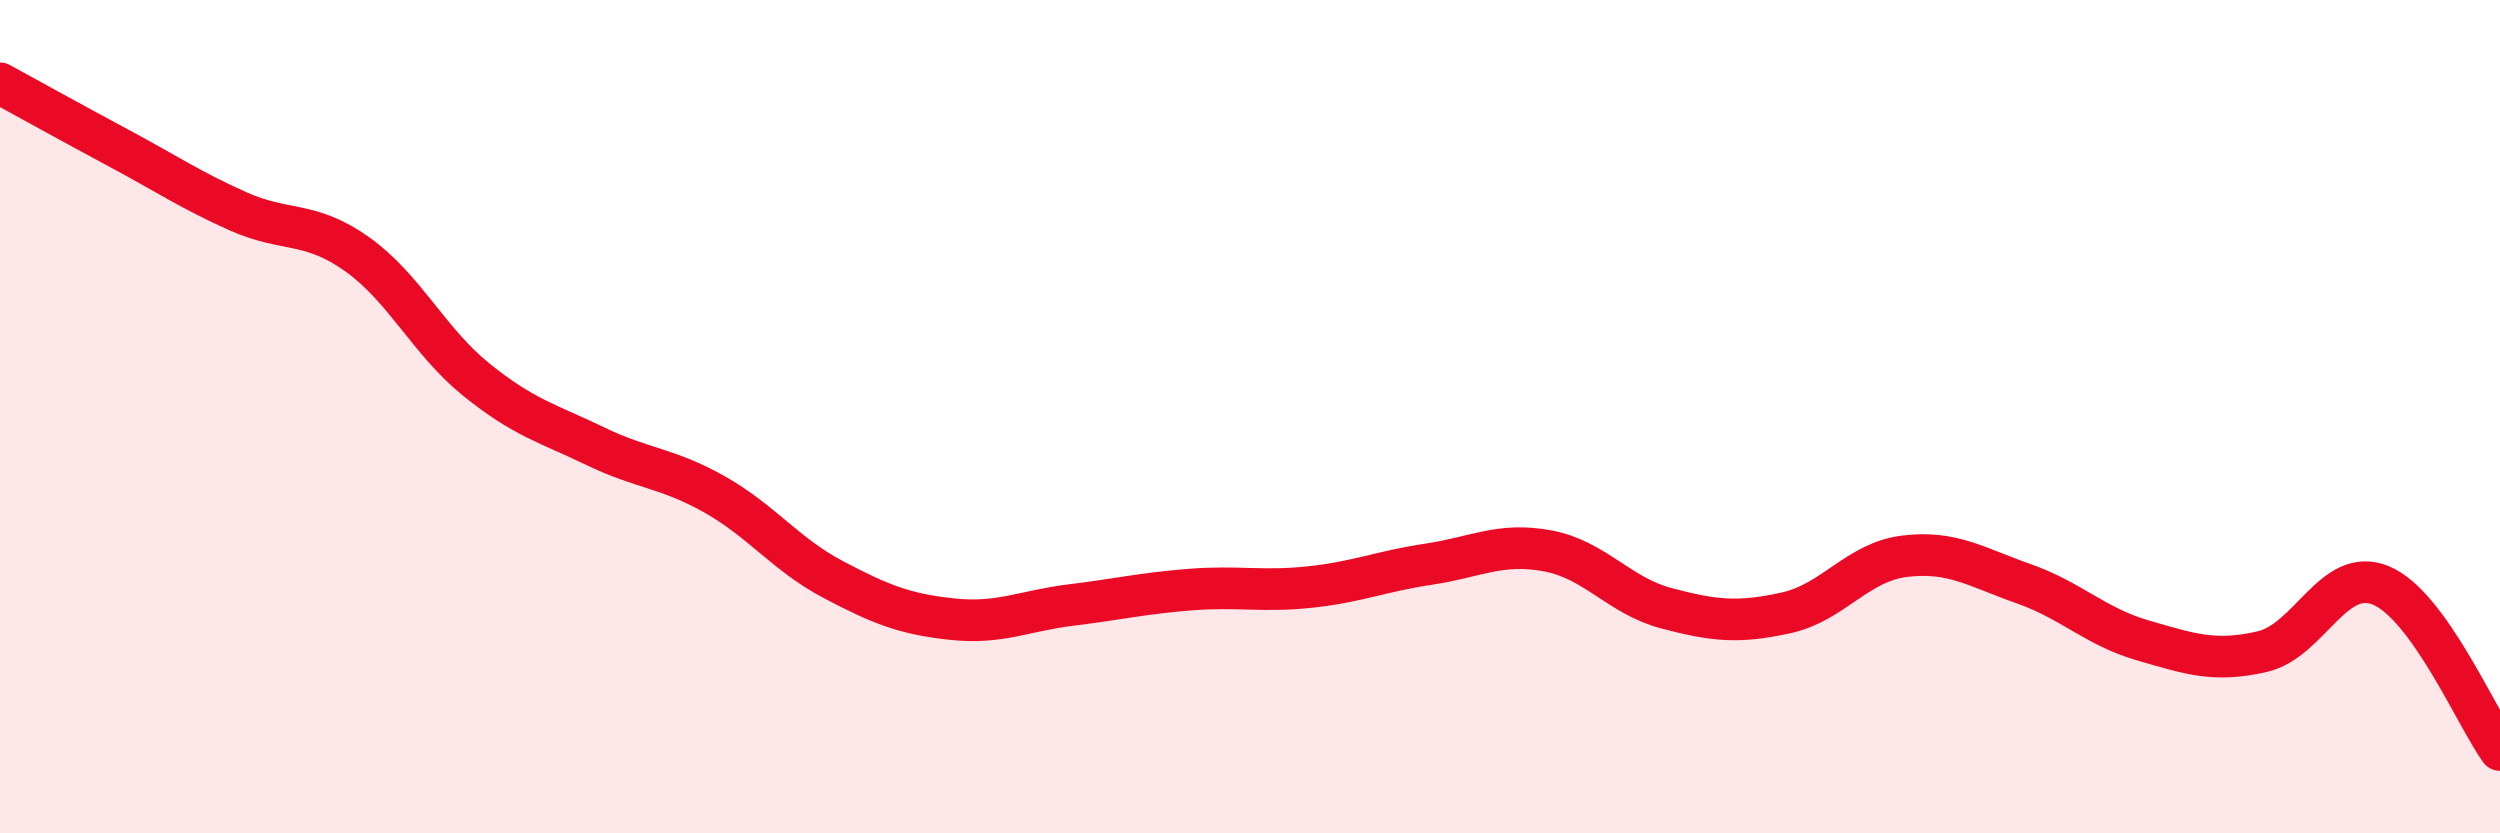
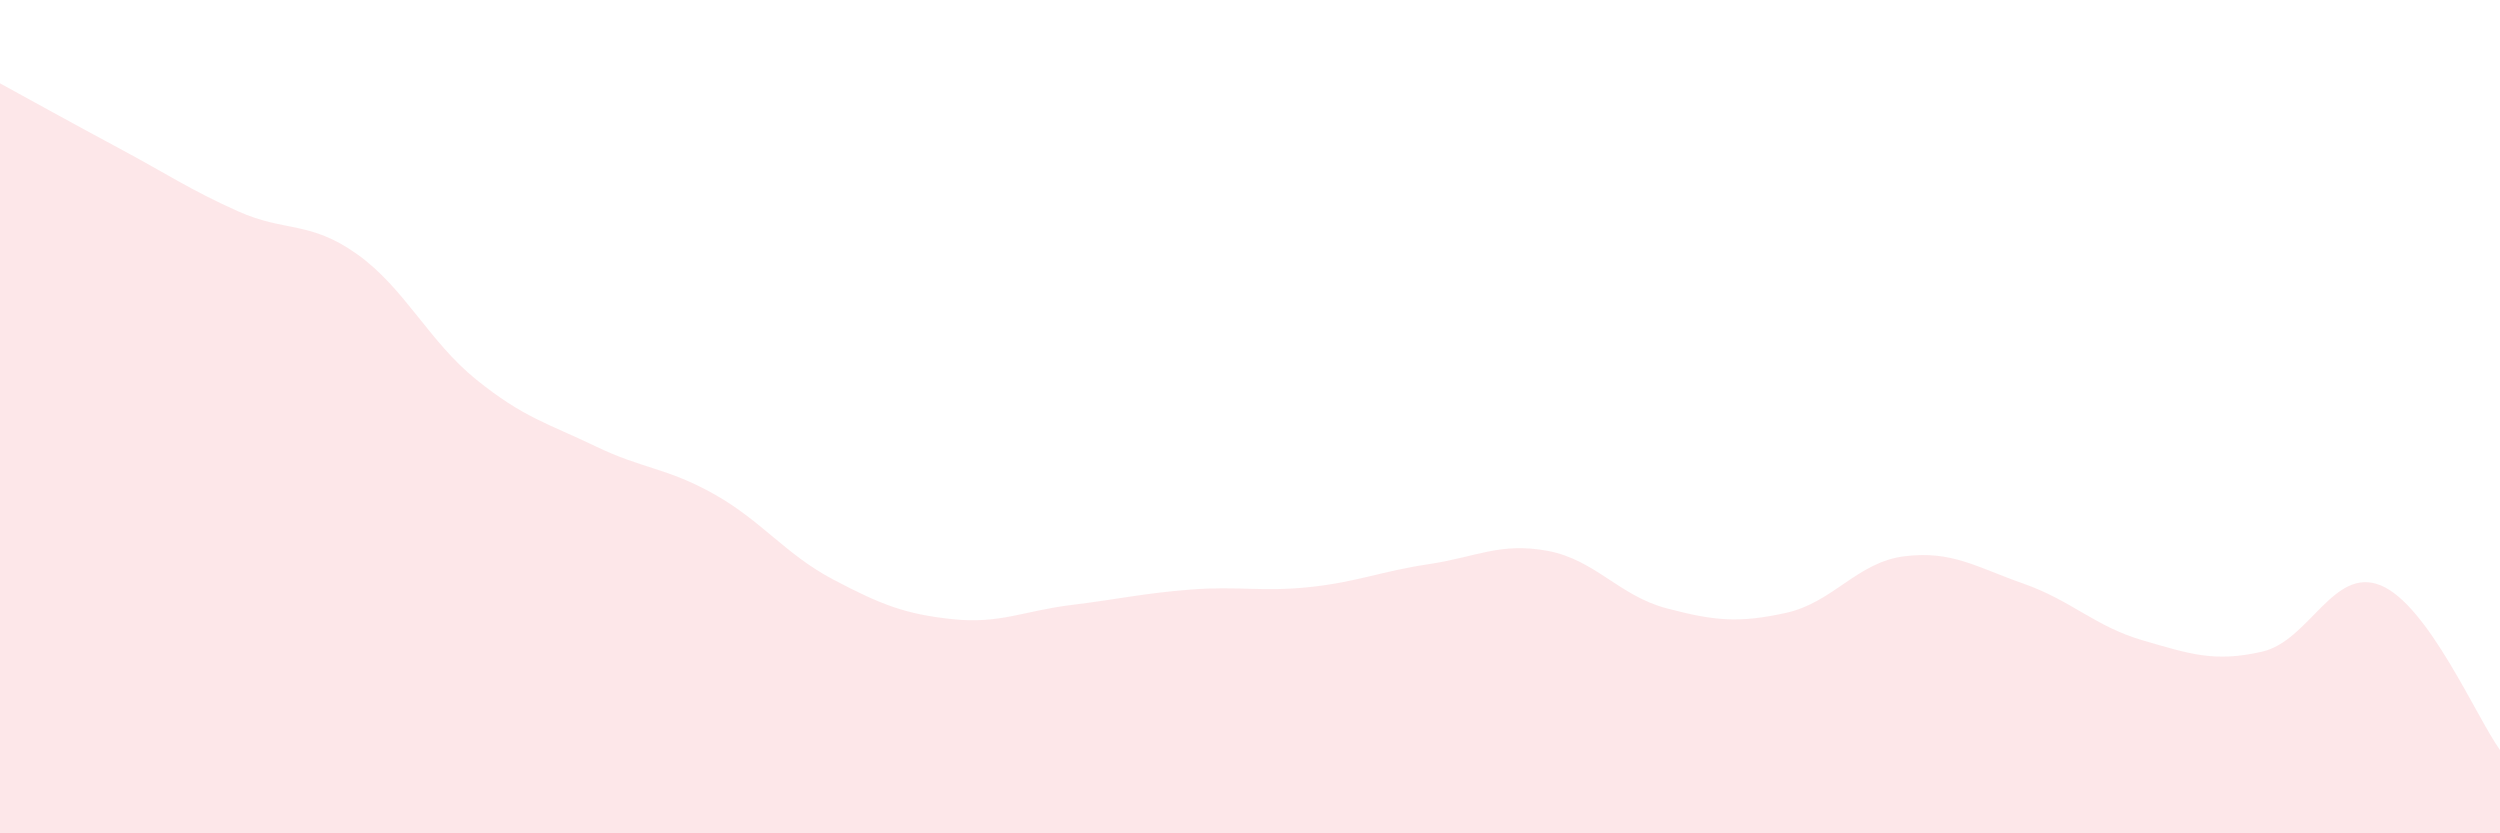
<svg xmlns="http://www.w3.org/2000/svg" width="60" height="20" viewBox="0 0 60 20">
  <path d="M 0,2 C 0.57,2.31 1.72,2.95 2.86,3.56 C 4,4.17 4.57,4.56 5.71,5.07 C 6.85,5.58 7.43,5.29 8.57,6.1 C 9.71,6.91 10.29,8.19 11.43,9.11 C 12.57,10.03 13.15,10.16 14.29,10.71 C 15.43,11.26 16,11.22 17.14,11.86 C 18.28,12.5 18.86,13.31 20,13.91 C 21.14,14.51 21.72,14.74 22.86,14.86 C 24,14.98 24.57,14.66 25.71,14.52 C 26.85,14.38 27.43,14.24 28.57,14.15 C 29.71,14.06 30.29,14.21 31.43,14.09 C 32.57,13.97 33.15,13.71 34.29,13.54 C 35.43,13.37 36,13.01 37.14,13.22 C 38.28,13.43 38.86,14.3 40,14.6 C 41.14,14.9 41.72,14.96 42.86,14.71 C 44,14.46 44.57,13.49 45.71,13.35 C 46.85,13.21 47.43,13.61 48.57,14.01 C 49.71,14.41 50.29,15.04 51.43,15.37 C 52.57,15.7 53.15,15.9 54.29,15.64 C 55.43,15.38 56,13.58 57.14,14.05 C 58.28,14.52 59.43,17.21 60,18L60 20L0 20Z" fill="#EB0A25" opacity="0.1" stroke-linecap="round" stroke-linejoin="round" />
-   <path d="M 0,2 C 0.57,2.31 1.72,2.95 2.86,3.56 C 4,4.17 4.57,4.56 5.71,5.07 C 6.85,5.58 7.43,5.29 8.57,6.1 C 9.71,6.91 10.29,8.19 11.43,9.11 C 12.57,10.03 13.15,10.16 14.29,10.71 C 15.43,11.26 16,11.22 17.14,11.86 C 18.28,12.5 18.86,13.31 20,13.91 C 21.14,14.51 21.72,14.74 22.86,14.86 C 24,14.98 24.57,14.66 25.71,14.52 C 26.85,14.38 27.43,14.24 28.57,14.15 C 29.71,14.06 30.29,14.21 31.43,14.09 C 32.57,13.97 33.15,13.71 34.29,13.54 C 35.43,13.37 36,13.01 37.14,13.22 C 38.28,13.43 38.86,14.3 40,14.6 C 41.14,14.9 41.72,14.96 42.86,14.71 C 44,14.46 44.57,13.49 45.71,13.35 C 46.85,13.21 47.43,13.61 48.57,14.01 C 49.71,14.41 50.29,15.04 51.43,15.37 C 52.57,15.7 53.15,15.9 54.29,15.64 C 55.43,15.38 56,13.58 57.14,14.05 C 58.28,14.52 59.43,17.21 60,18" stroke="#EB0A25" stroke-width="1" fill="none" stroke-linecap="round" stroke-linejoin="round" />
</svg>